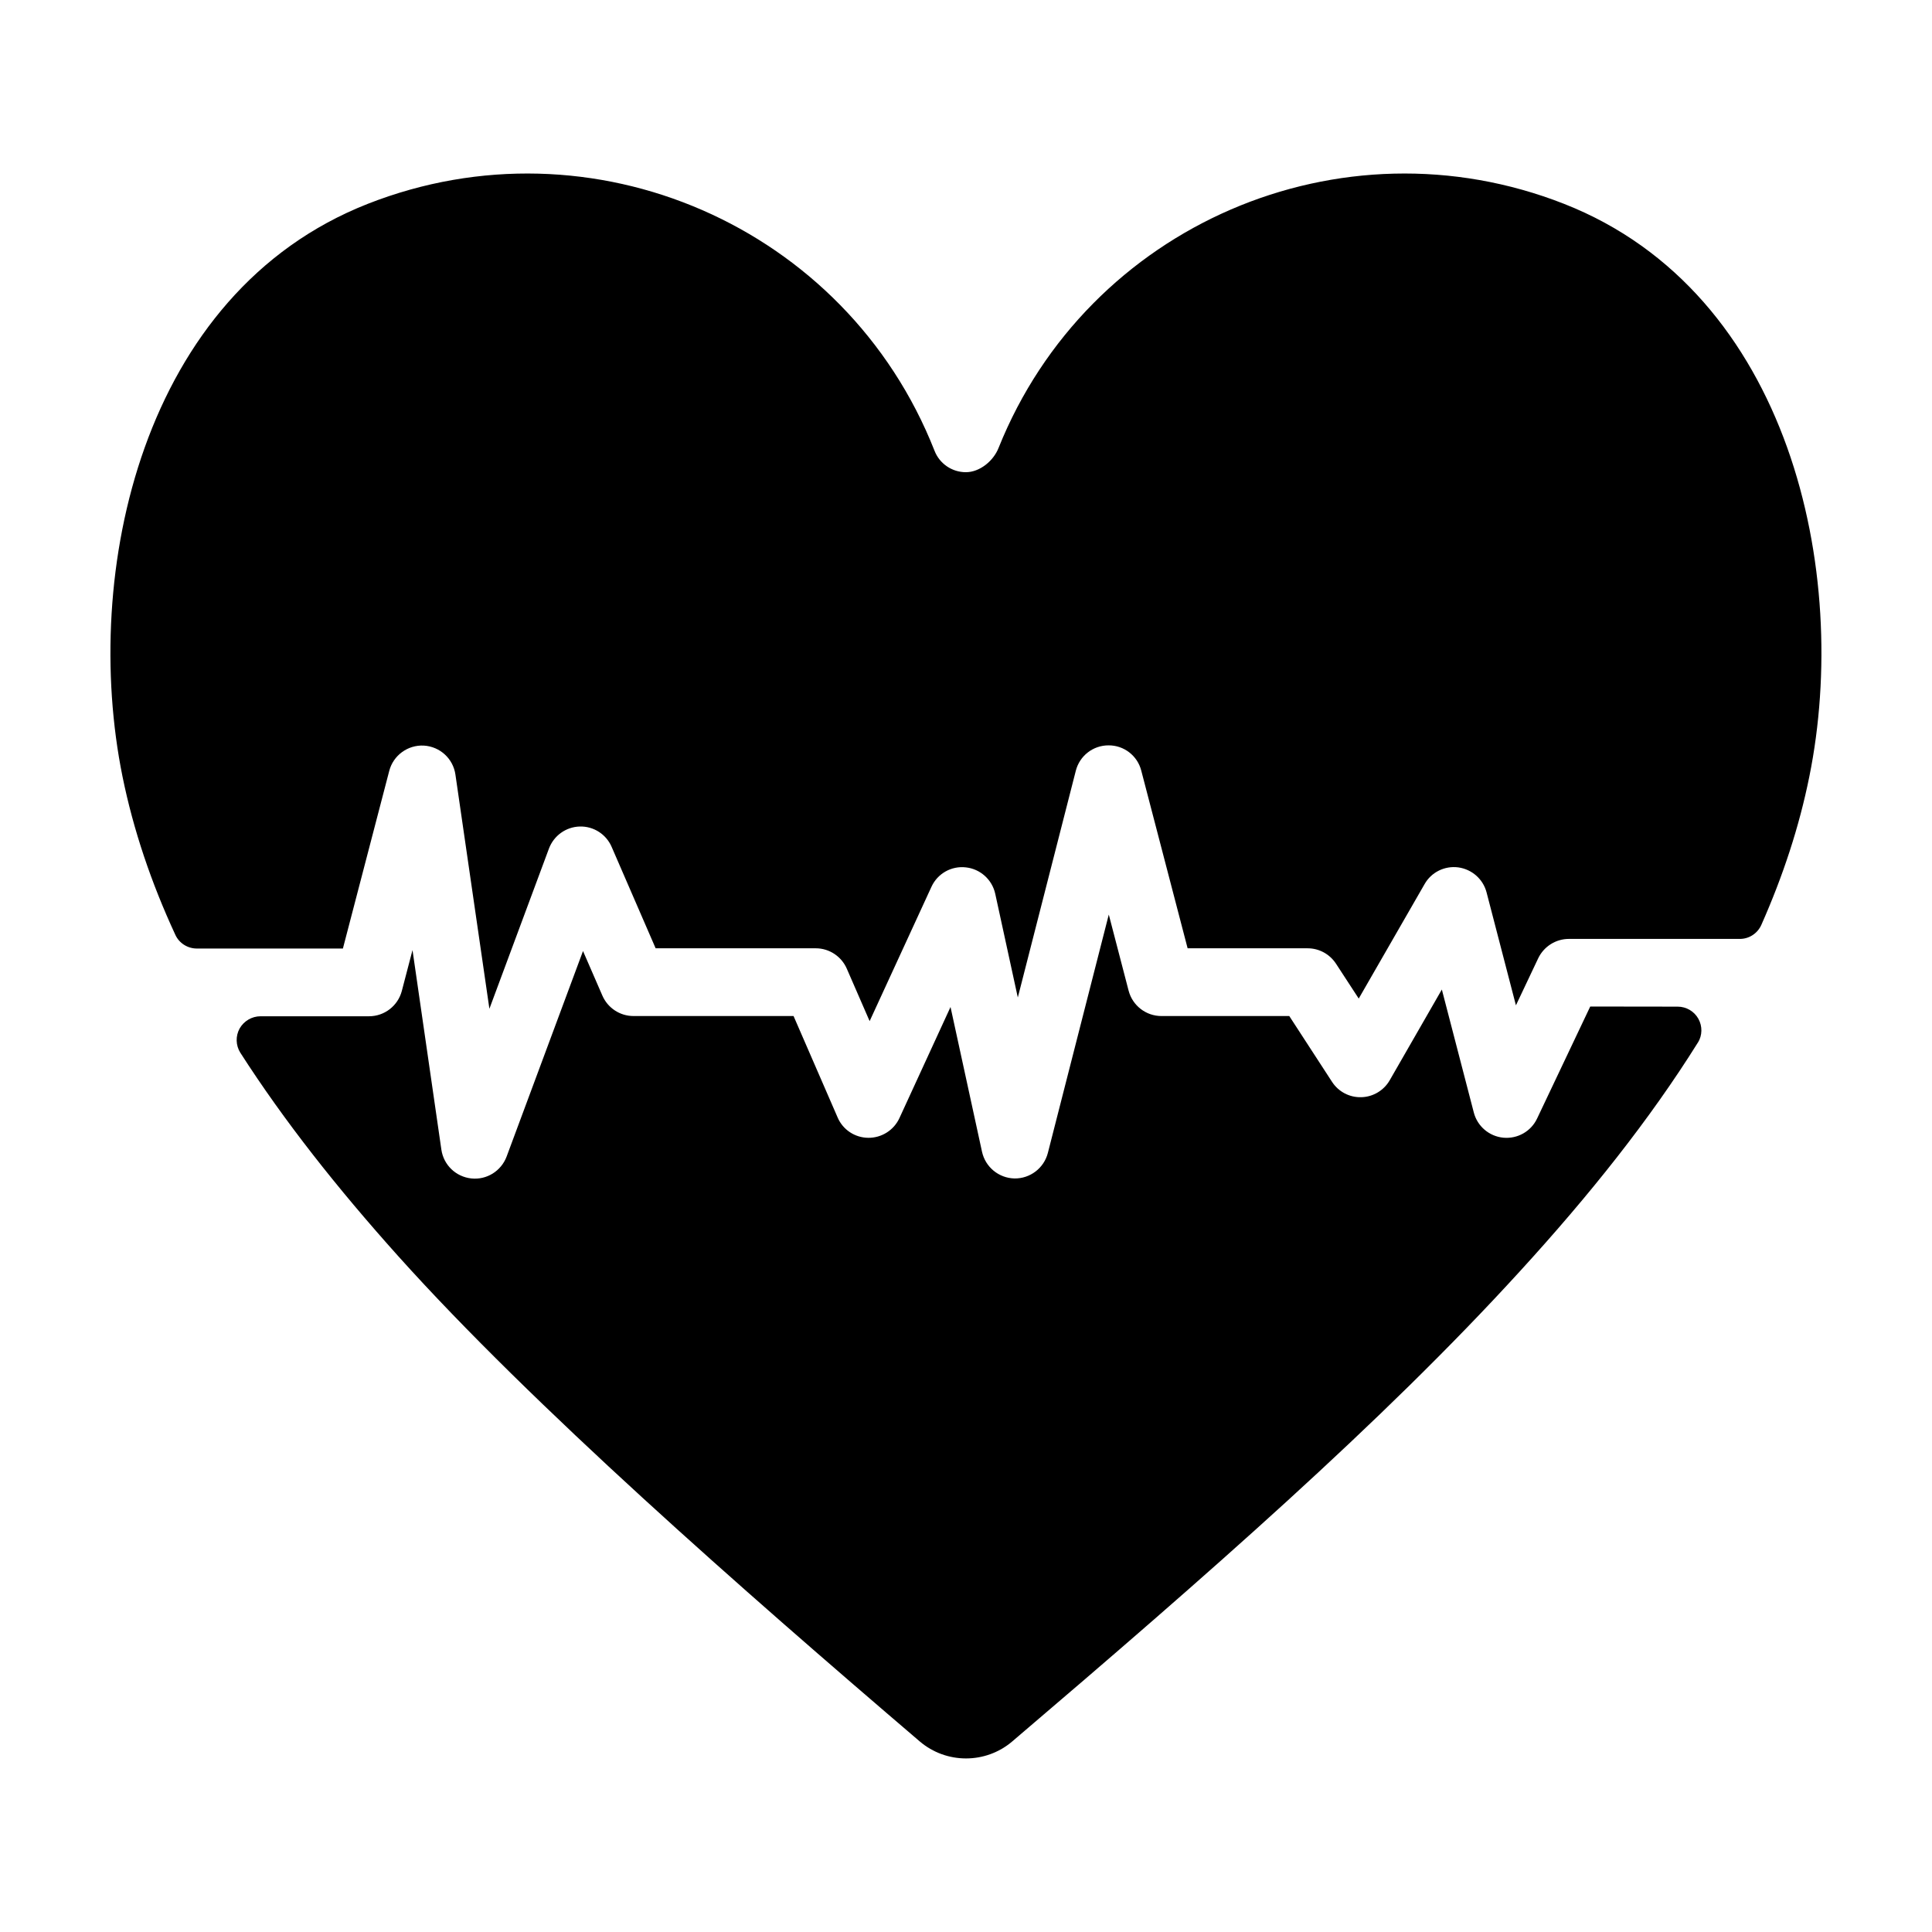
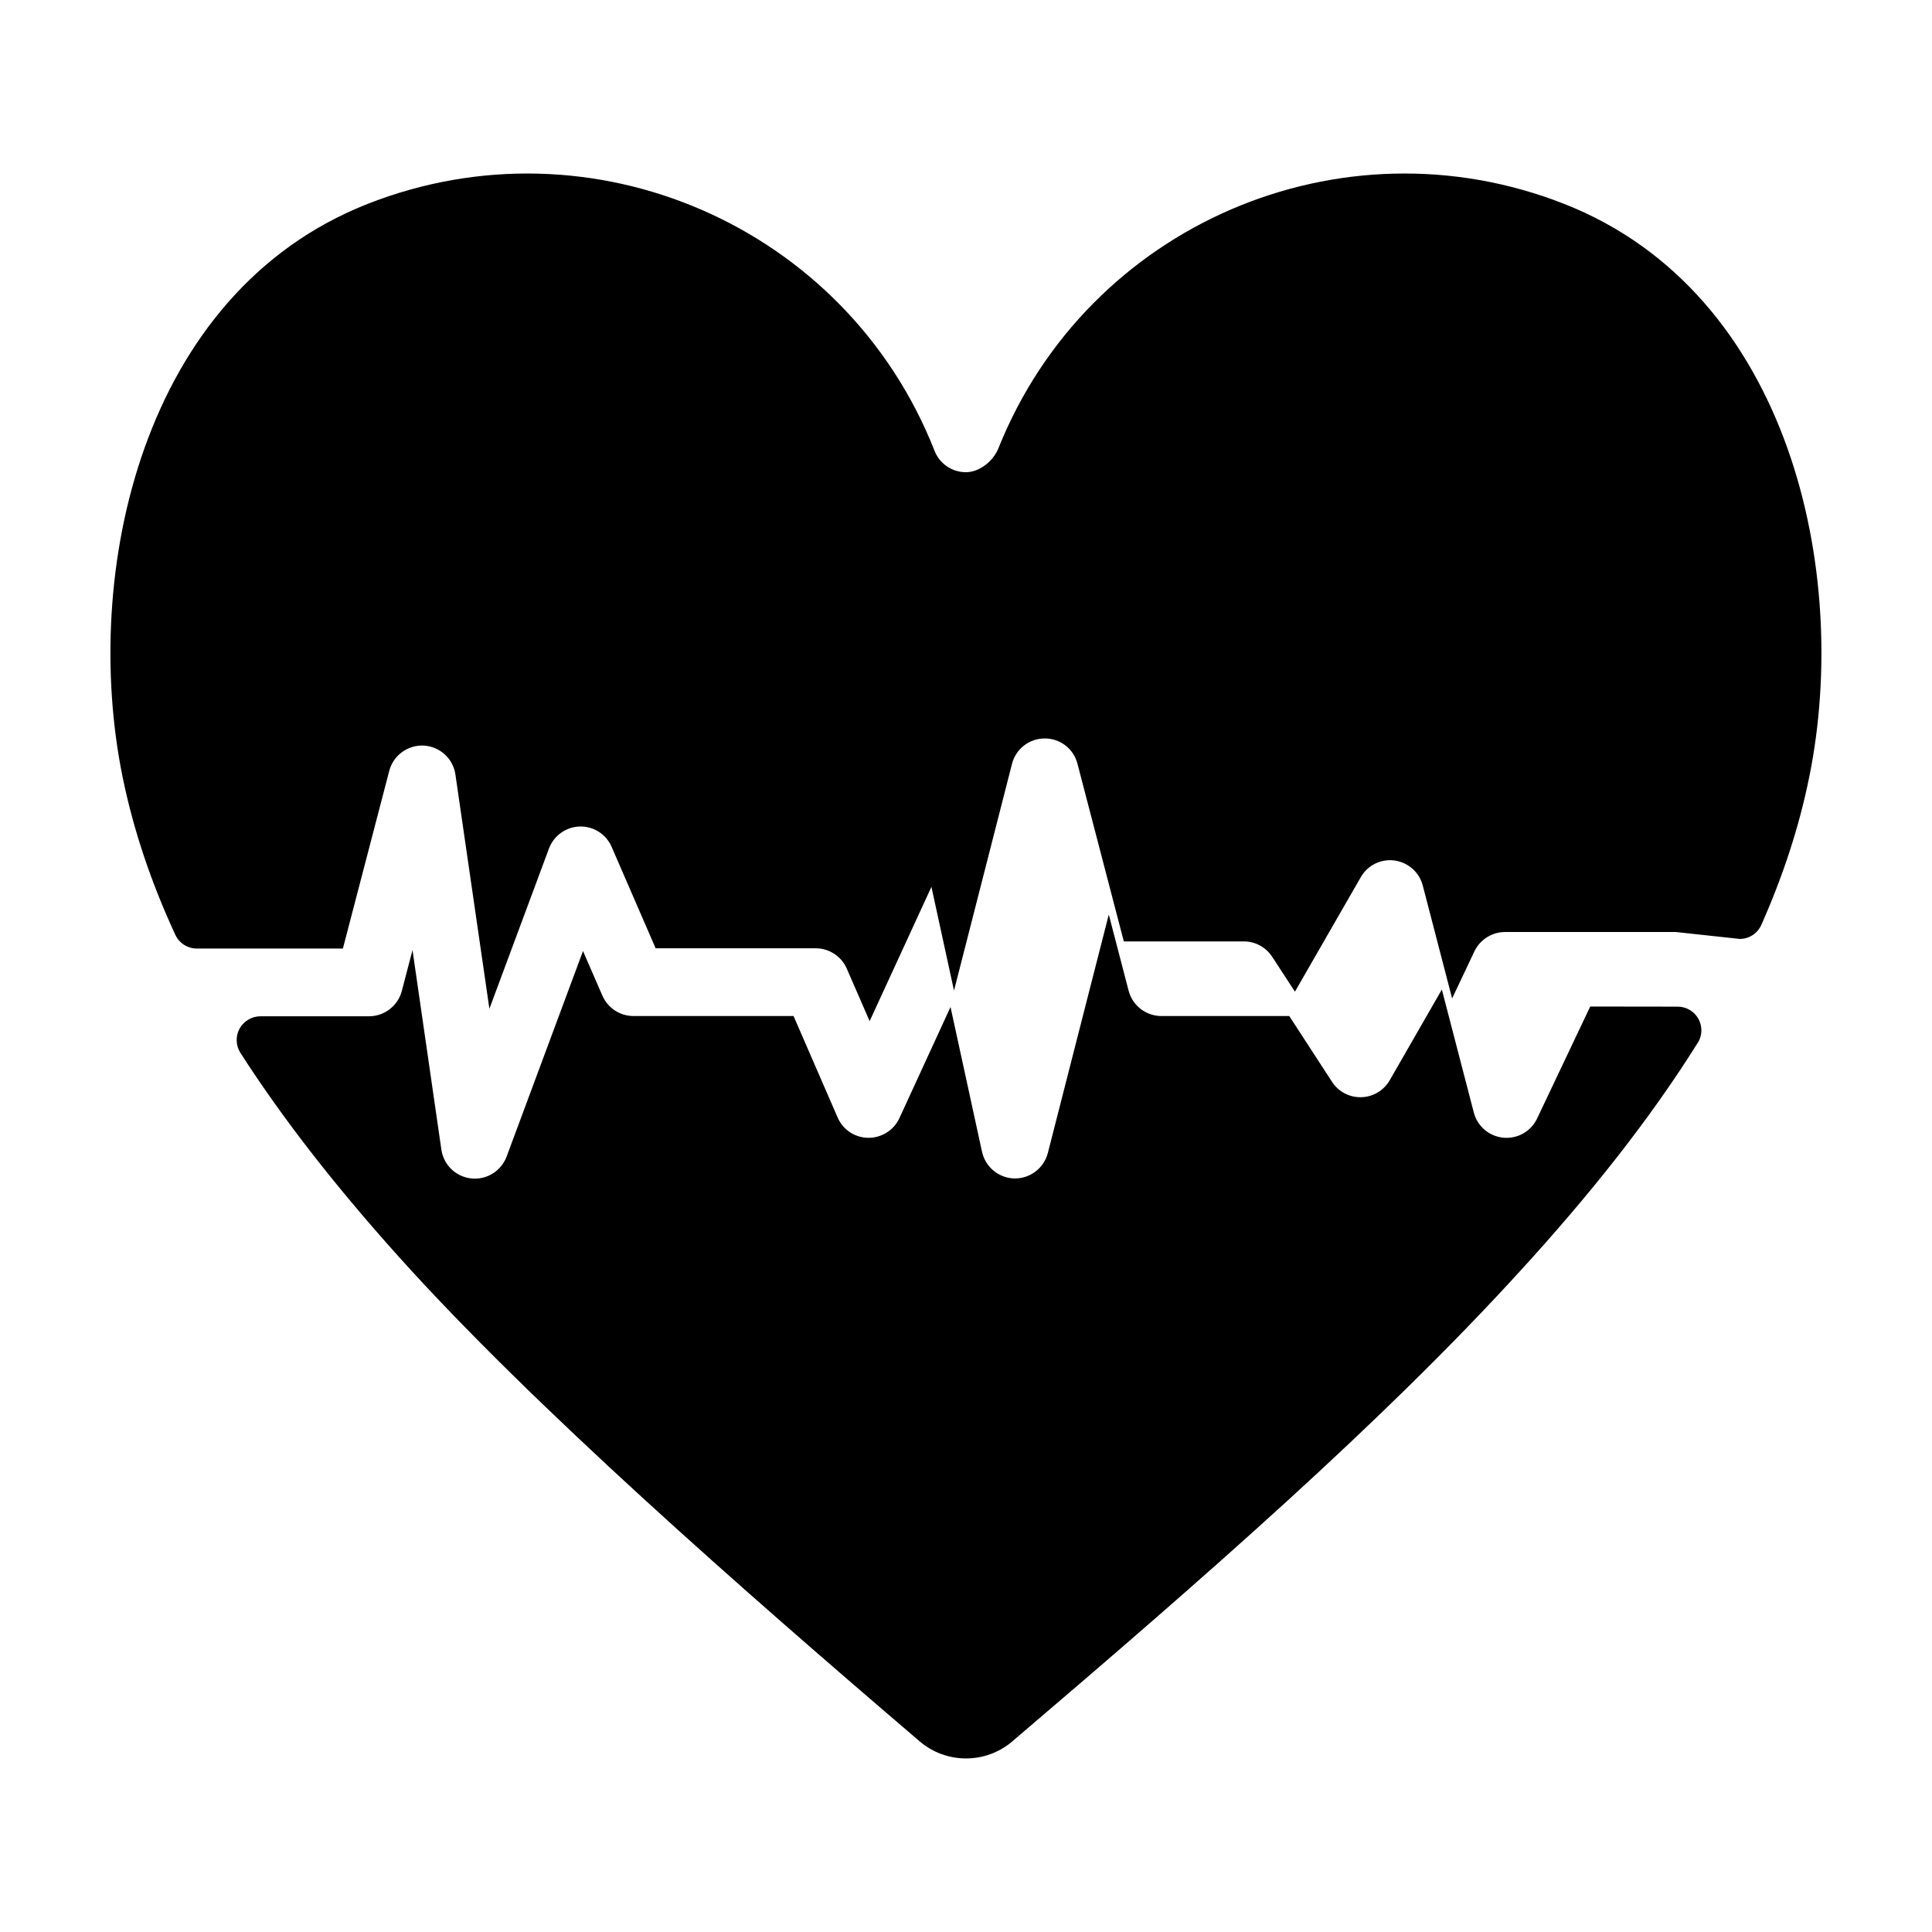
<svg xmlns="http://www.w3.org/2000/svg" fill="#000000" width="800px" height="800px" version="1.1" viewBox="144 144 512 512">
-   <path d="m593.96 420.31c1.195-1.922 1.227-4.344 0.125-6.328-1.102-1.984-3.211-3.211-5.481-3.211-10.012-0.031-23.176-0.031-23.176-0.031l-14.074 29.66c-1.605 3.434-5.195 5.449-8.941 5.102-3.746-0.348-6.894-3.023-7.84-6.676l-8.469-32.59-13.824 24.059c-1.543 2.676-4.41 4.41-7.527 4.473-3.117 0.094-6.047-1.449-7.746-4.062l-11.336-17.445h-33.883c-4.094 0-7.652-2.769-8.691-6.707l-5.258-20.184-16.152 63.195c-1.039 4-4.691 6.801-8.848 6.738-4.156-0.094-7.715-3.023-8.598-7.086l-8.344-38.352-13.539 29.441c-1.48 3.211-4.723 5.258-8.25 5.227-3.559-0.031-6.738-2.141-8.125-5.383l-11.684-26.891h-42.445c-3.559 0-6.801-2.141-8.219-5.414l-5.133-11.809-20.246 54.473c-1.449 3.84-5.289 6.234-9.352 5.793-4.094-0.441-7.336-3.559-7.934-7.621l-7.652-52.898-2.832 10.832c-1.039 3.938-4.598 6.707-8.691 6.707h-28.75c-2.297 0-4.41 1.258-5.543 3.242-1.102 2.016-1.039 4.473 0.188 6.422 11.555 18.012 25.664 35.863 41.816 53.875 35.551 39.613 91.223 88.449 138.23 128.63 7.055 6.016 17.477 6.016 24.527 0 51.547-43.926 97.961-84.516 134.42-124.47 18.578-20.309 34.574-40.398 47.262-60.711zm11.051-27.488c2.488 0.031 4.754-1.449 5.762-3.715 5.731-12.941 10.043-26.008 12.723-39.328 10.926-53.938-5.008-128.16-64.961-151.74-59.262-23.301-126.27 5.668-149.91 64.676-1.355 3.434-4.977 6.422-8.66 6.422s-6.992-2.266-8.312-5.699c-23.426-59.48-90.719-88.797-150.23-65.402-59.922 23.586-75.887 97.801-64.961 151.74 2.898 14.234 7.621 28.184 14.012 41.973 1.008 2.203 3.242 3.621 5.699 3.621h38.699l12.281-47.074c1.07-4.125 4.914-6.926 9.164-6.707 4.281 0.25 7.777 3.465 8.375 7.684l9.004 62.062 15.777-42.445c1.289-3.434 4.504-5.762 8.188-5.856 3.652-0.094 6.992 2.047 8.438 5.414l11.652 26.859h42.445c3.559 0 6.801 2.141 8.219 5.414l6.047 13.887 16.375-35.582c1.605-3.527 5.289-5.606 9.133-5.164 3.809 0.41 6.957 3.242 7.777 6.992l5.984 27.488 15.367-60.078c1.008-3.969 4.566-6.738 8.66-6.738 4.094-0.031 7.684 2.738 8.691 6.707l12.281 47.074h31.805c3.055 0 5.856 1.543 7.527 4.094l6.016 9.227 17.445-30.324c1.793-3.18 5.352-4.914 8.941-4.441 3.621 0.504 6.582 3.117 7.496 6.644l7.777 29.914 5.918-12.5c1.512-3.117 4.66-5.102 8.125-5.102h45.25z" fill-rule="evenodd" />
+   <path d="m593.96 420.31c1.195-1.922 1.227-4.344 0.125-6.328-1.102-1.984-3.211-3.211-5.481-3.211-10.012-0.031-23.176-0.031-23.176-0.031l-14.074 29.66c-1.605 3.434-5.195 5.449-8.941 5.102-3.746-0.348-6.894-3.023-7.84-6.676l-8.469-32.59-13.824 24.059c-1.543 2.676-4.41 4.41-7.527 4.473-3.117 0.094-6.047-1.449-7.746-4.062l-11.336-17.445h-33.883c-4.094 0-7.652-2.769-8.691-6.707l-5.258-20.184-16.152 63.195c-1.039 4-4.691 6.801-8.848 6.738-4.156-0.094-7.715-3.023-8.598-7.086l-8.344-38.352-13.539 29.441c-1.48 3.211-4.723 5.258-8.25 5.227-3.559-0.031-6.738-2.141-8.125-5.383l-11.684-26.891h-42.445c-3.559 0-6.801-2.141-8.219-5.414l-5.133-11.809-20.246 54.473c-1.449 3.84-5.289 6.234-9.352 5.793-4.094-0.441-7.336-3.559-7.934-7.621l-7.652-52.898-2.832 10.832c-1.039 3.938-4.598 6.707-8.691 6.707h-28.75c-2.297 0-4.41 1.258-5.543 3.242-1.102 2.016-1.039 4.473 0.188 6.422 11.555 18.012 25.664 35.863 41.816 53.875 35.551 39.613 91.223 88.449 138.23 128.63 7.055 6.016 17.477 6.016 24.527 0 51.547-43.926 97.961-84.516 134.42-124.47 18.578-20.309 34.574-40.398 47.262-60.711zm11.051-27.488c2.488 0.031 4.754-1.449 5.762-3.715 5.731-12.941 10.043-26.008 12.723-39.328 10.926-53.938-5.008-128.16-64.961-151.74-59.262-23.301-126.27 5.668-149.91 64.676-1.355 3.434-4.977 6.422-8.66 6.422s-6.992-2.266-8.312-5.699c-23.426-59.48-90.719-88.797-150.23-65.402-59.922 23.586-75.887 97.801-64.961 151.74 2.898 14.234 7.621 28.184 14.012 41.973 1.008 2.203 3.242 3.621 5.699 3.621h38.699l12.281-47.074c1.07-4.125 4.914-6.926 9.164-6.707 4.281 0.25 7.777 3.465 8.375 7.684l9.004 62.062 15.777-42.445c1.289-3.434 4.504-5.762 8.188-5.856 3.652-0.094 6.992 2.047 8.438 5.414l11.652 26.859h42.445c3.559 0 6.801 2.141 8.219 5.414l6.047 13.887 16.375-35.582l5.984 27.488 15.367-60.078c1.008-3.969 4.566-6.738 8.66-6.738 4.094-0.031 7.684 2.738 8.691 6.707l12.281 47.074h31.805c3.055 0 5.856 1.543 7.527 4.094l6.016 9.227 17.445-30.324c1.793-3.18 5.352-4.914 8.941-4.441 3.621 0.504 6.582 3.117 7.496 6.644l7.777 29.914 5.918-12.5c1.512-3.117 4.66-5.102 8.125-5.102h45.25z" fill-rule="evenodd" />
</svg>